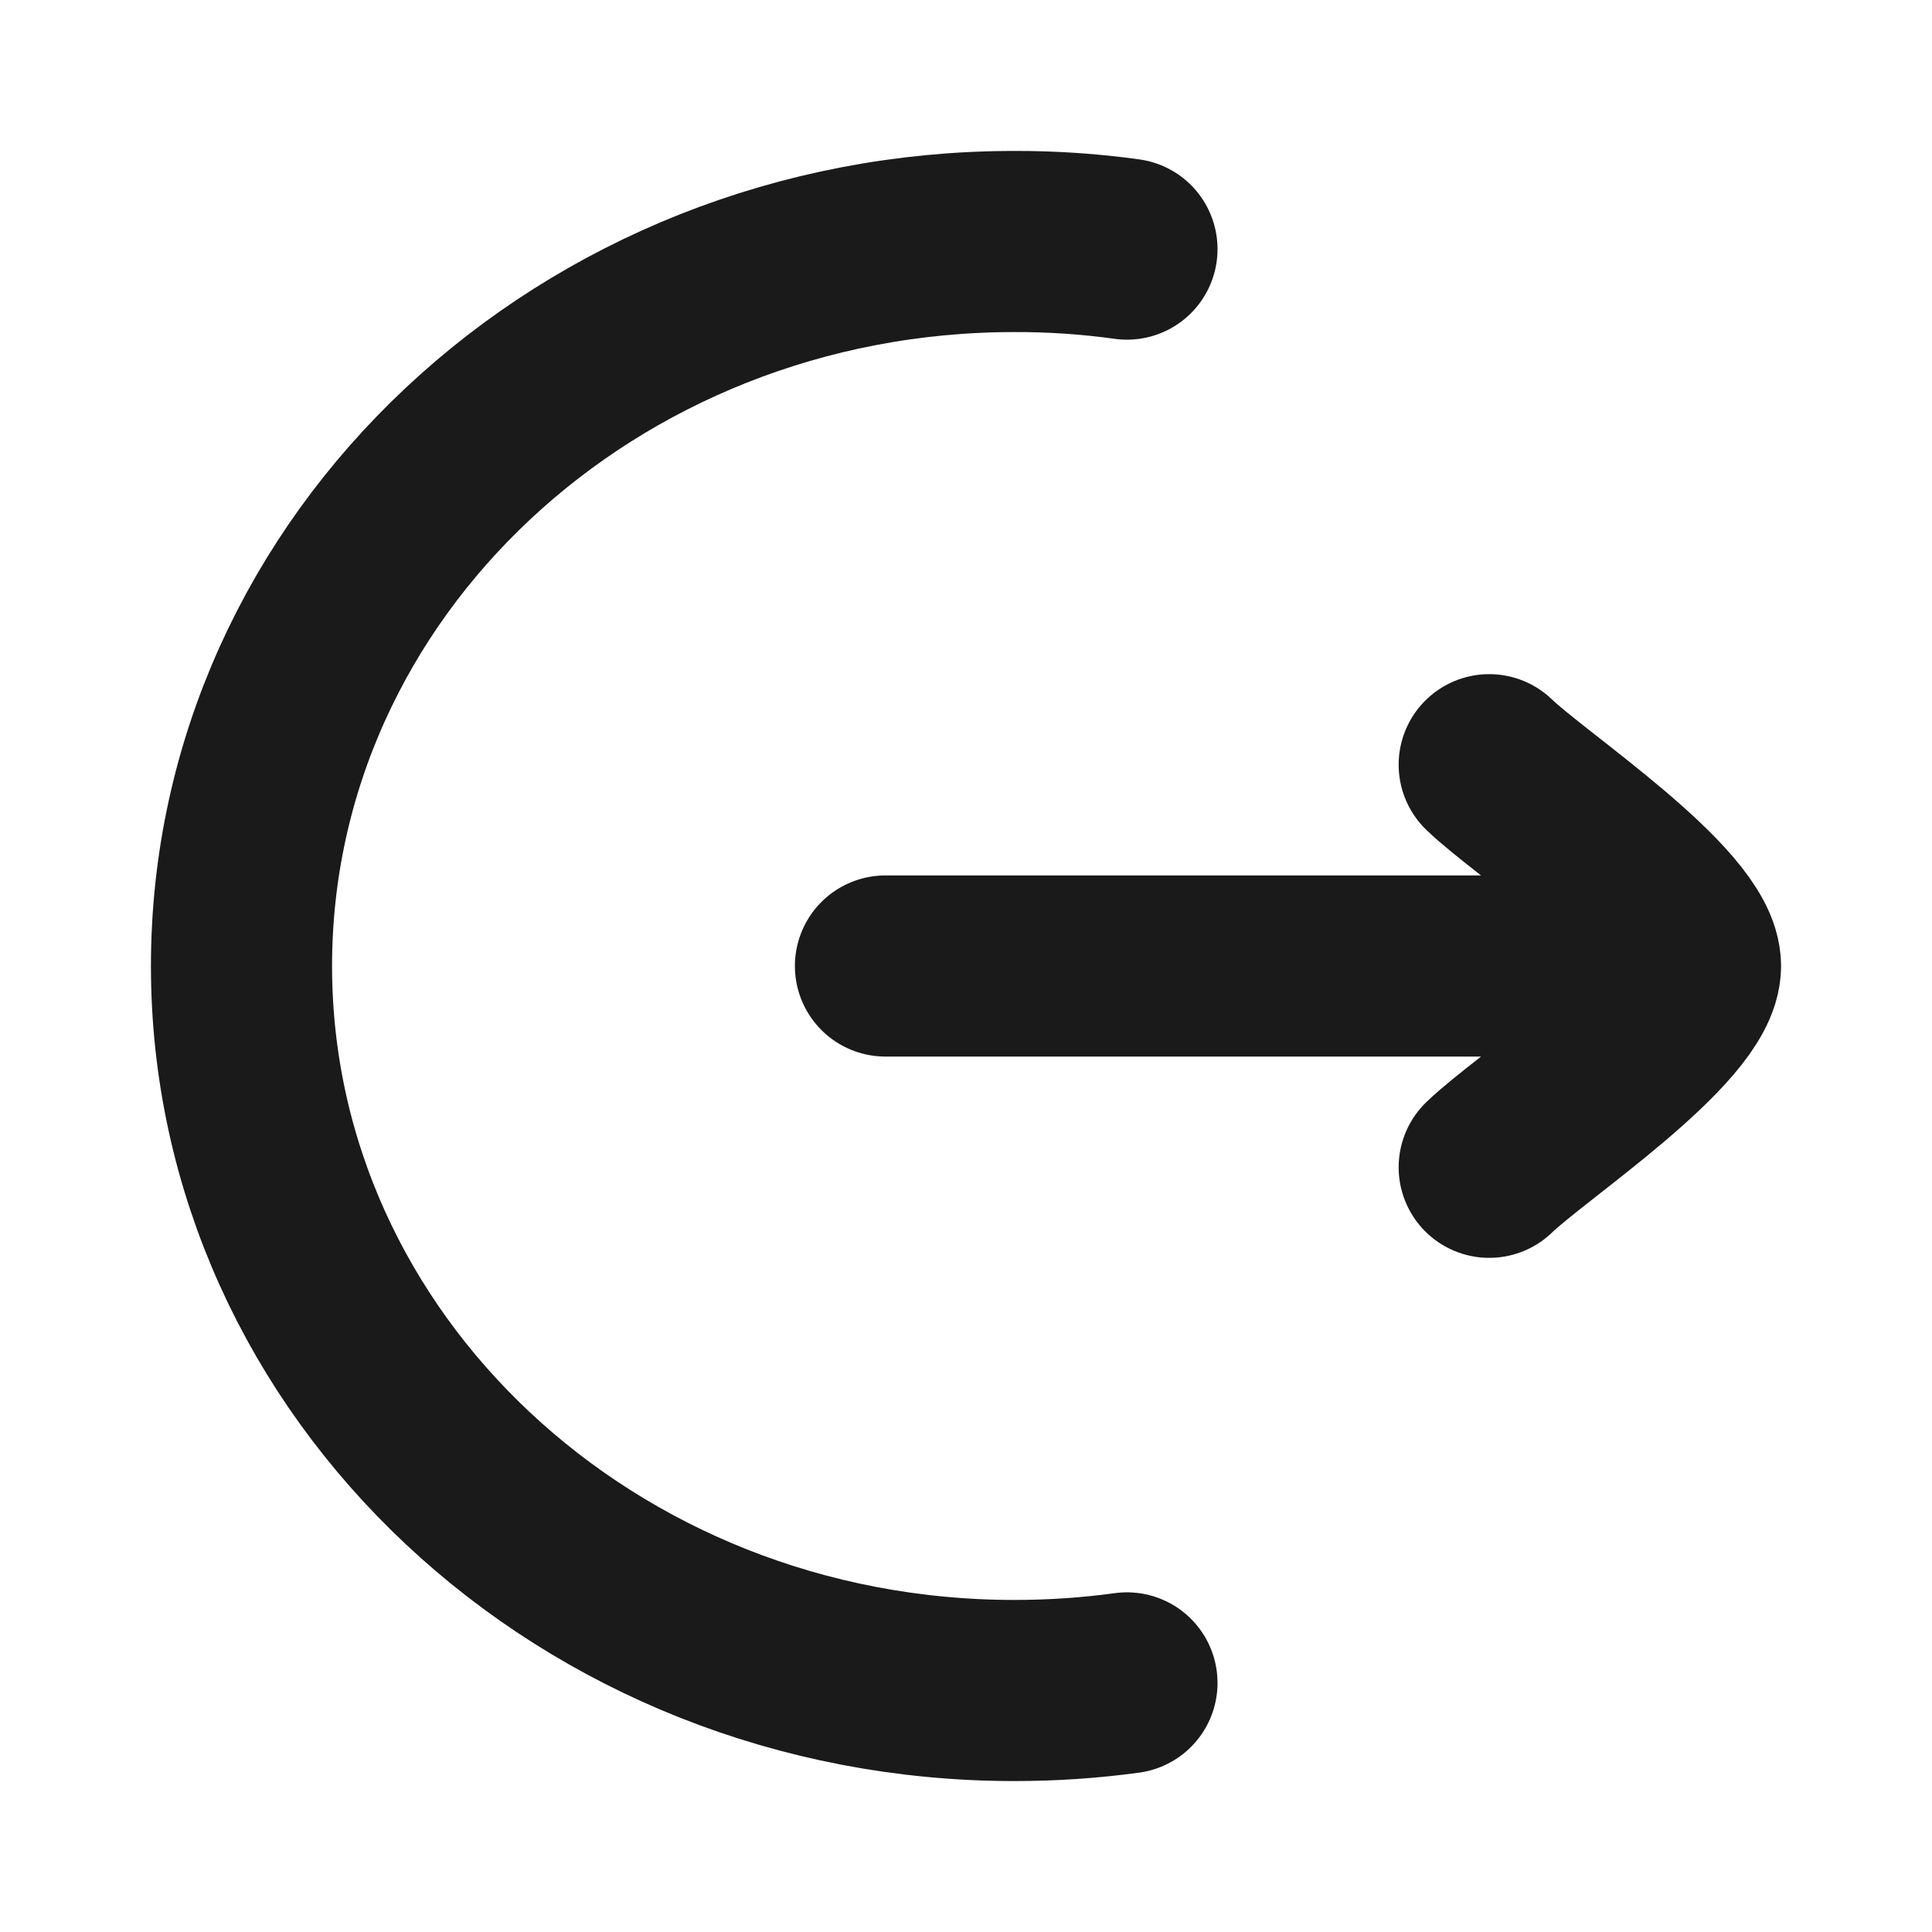
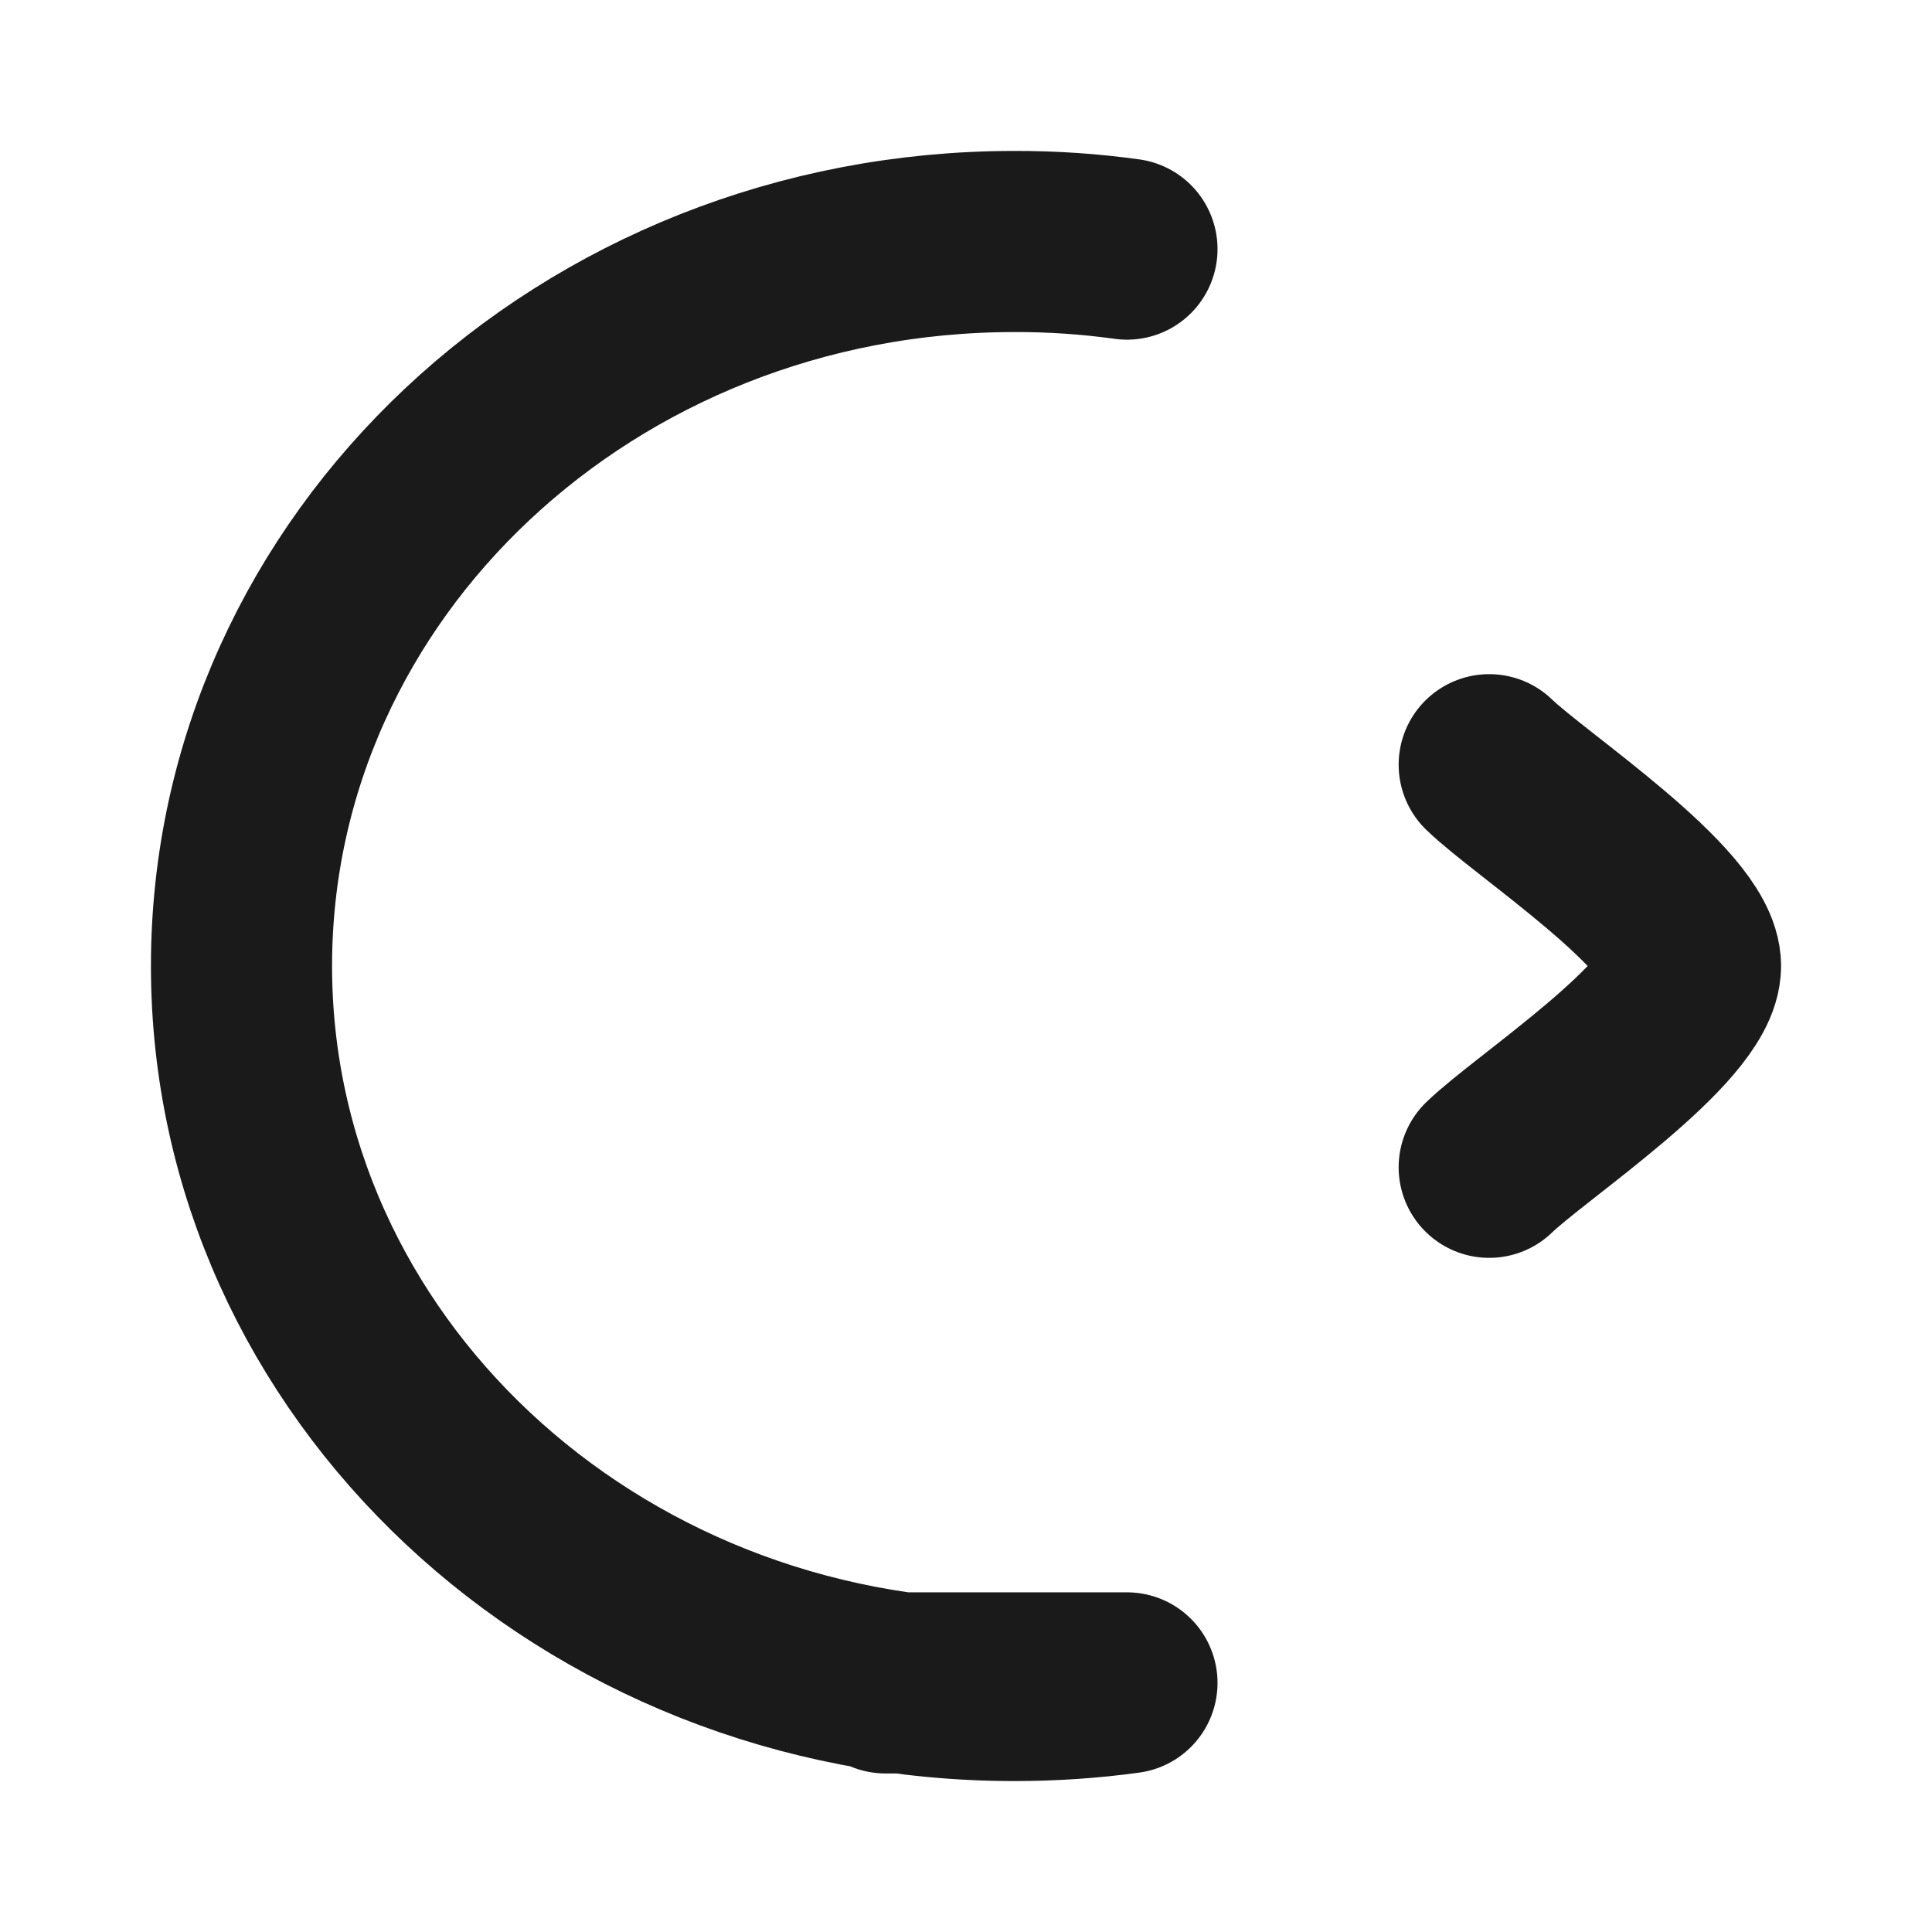
<svg xmlns="http://www.w3.org/2000/svg" width="16" height="16" viewBox="0 0 16 16" fill="none" id="logout-icon">
-   <path d="M9.333 2.063C9.024 2.02 8.712 1.999 8.4 2C4.865 2 2 4.687 2 8C2 11.313 4.865 14 8.4 14C8.717 14 9.028 13.979 9.333 13.937M14 8H7.333M14 8C14 7.533 12.671 6.661 12.333 6.333M14 8C14 8.467 12.671 9.339 12.333 9.667" stroke="#1A1A1A" stroke-width="1.5" stroke-linecap="round" stroke-linejoin="round" />
+   <path d="M9.333 2.063C9.024 2.02 8.712 1.999 8.4 2C4.865 2 2 4.687 2 8C2 11.313 4.865 14 8.4 14C8.717 14 9.028 13.979 9.333 13.937H7.333M14 8C14 7.533 12.671 6.661 12.333 6.333M14 8C14 8.467 12.671 9.339 12.333 9.667" stroke="#1A1A1A" stroke-width="1.5" stroke-linecap="round" stroke-linejoin="round" />
</svg>